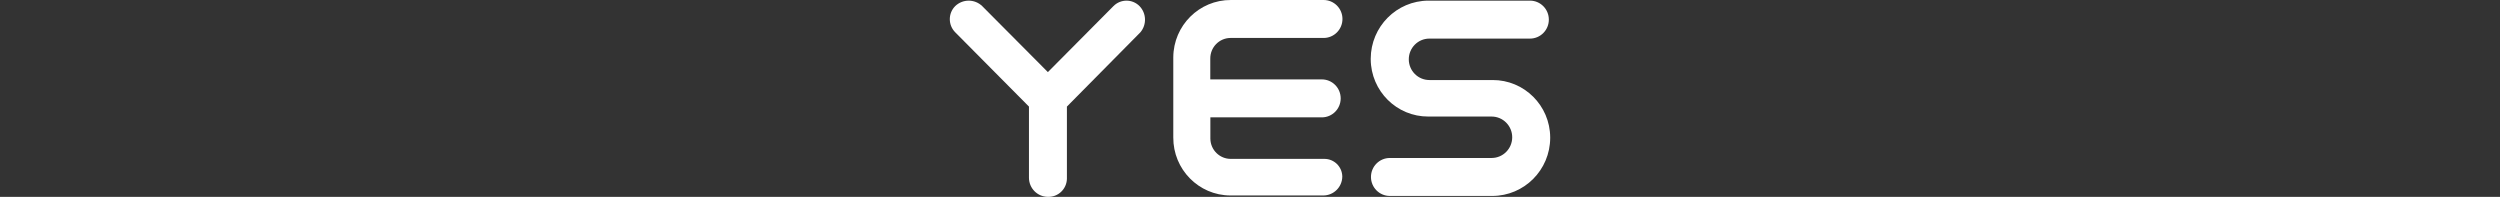
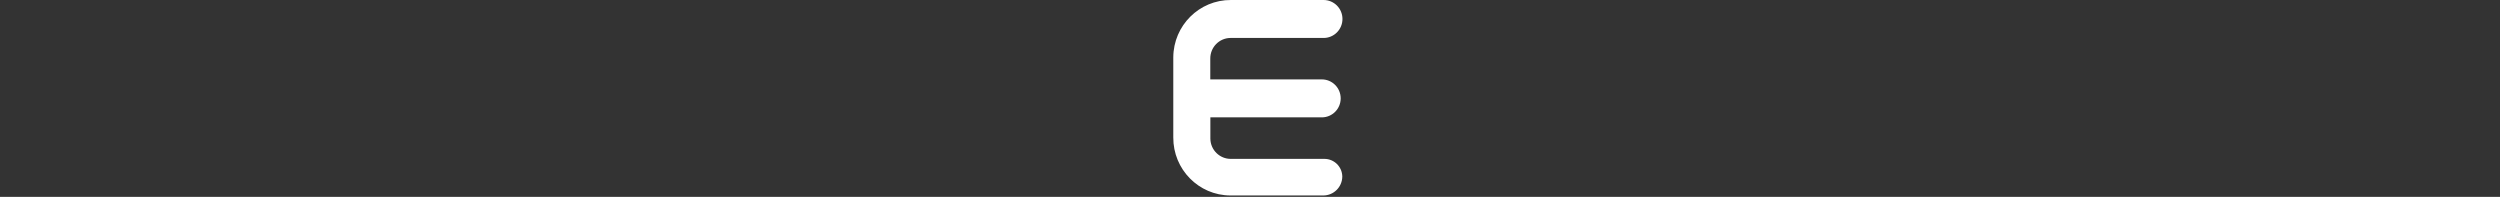
<svg xmlns="http://www.w3.org/2000/svg" width="508" height="40" viewBox="0 0 508 40" fill="none">
  <rect x="0" y="0" width="508" height="40" fill="#333333" stroke="none" />
-   <path d="M303.237 39.816H282.416C280.298 39.816 278.581 38.09 278.581 35.959C278.581 33.829 280.298 32.102 282.416 32.102H303.095C305.406 32.102 307.281 30.216 307.281 27.892C307.281 25.568 305.406 23.682 303.095 23.682H290.252C283.814 23.715 278.565 18.503 278.531 12.027V11.918C278.556 5.417 283.789 0.154 290.252 0.129H310.889C313.008 0.129 314.724 1.855 314.724 3.986C314.724 6.116 313.008 7.842 310.889 7.842H290.453C288.142 7.842 286.267 9.729 286.267 12.053C286.267 14.377 288.142 16.263 290.453 16.263H303.279C309.717 16.229 314.967 21.442 315 27.917V28.027C314.975 34.544 309.717 39.807 303.237 39.816Z" fill="white" />
  <path d="M269.13 32.285H250.133C247.856 32.31 245.981 30.483 245.947 28.193V23.848H268.594C270.712 23.848 272.428 22.121 272.428 19.991C272.428 17.86 270.712 16.134 268.594 16.134H245.93V11.924C245.905 9.633 247.722 7.747 249.999 7.714H268.954C271.072 7.714 272.788 5.987 272.788 3.857C272.788 1.726 271.072 0 268.954 0H250.133C243.695 -0.034 238.446 5.179 238.412 11.655V27.932C238.379 34.407 243.561 39.687 249.999 39.721H268.92C271.03 39.704 272.738 37.986 272.755 35.864C272.721 33.877 271.105 32.285 269.13 32.285Z" fill="white" />
-   <path d="M231.547 1.238C230.091 -0.236 227.721 -0.236 226.256 1.238L212.928 14.652L199.583 1.238C198.05 -0.236 195.631 -0.236 194.099 1.238C192.634 2.703 192.634 5.086 194.099 6.56L209.085 21.658V36.142C209.102 38.264 210.81 39.982 212.919 39.999C214.987 40.075 216.72 38.449 216.796 36.369V36.327V21.658L231.731 6.56C233.046 5.002 232.962 2.695 231.547 1.238Z" fill="white" />
</svg>